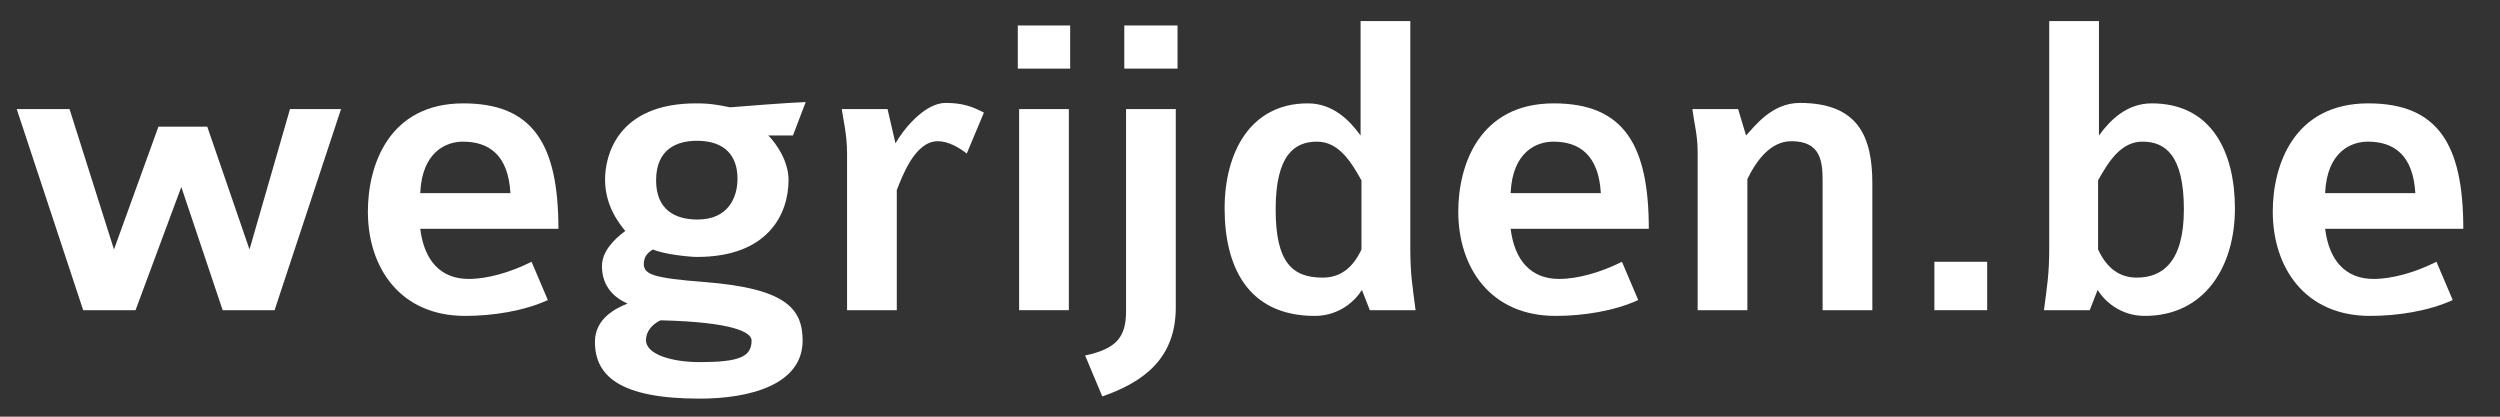
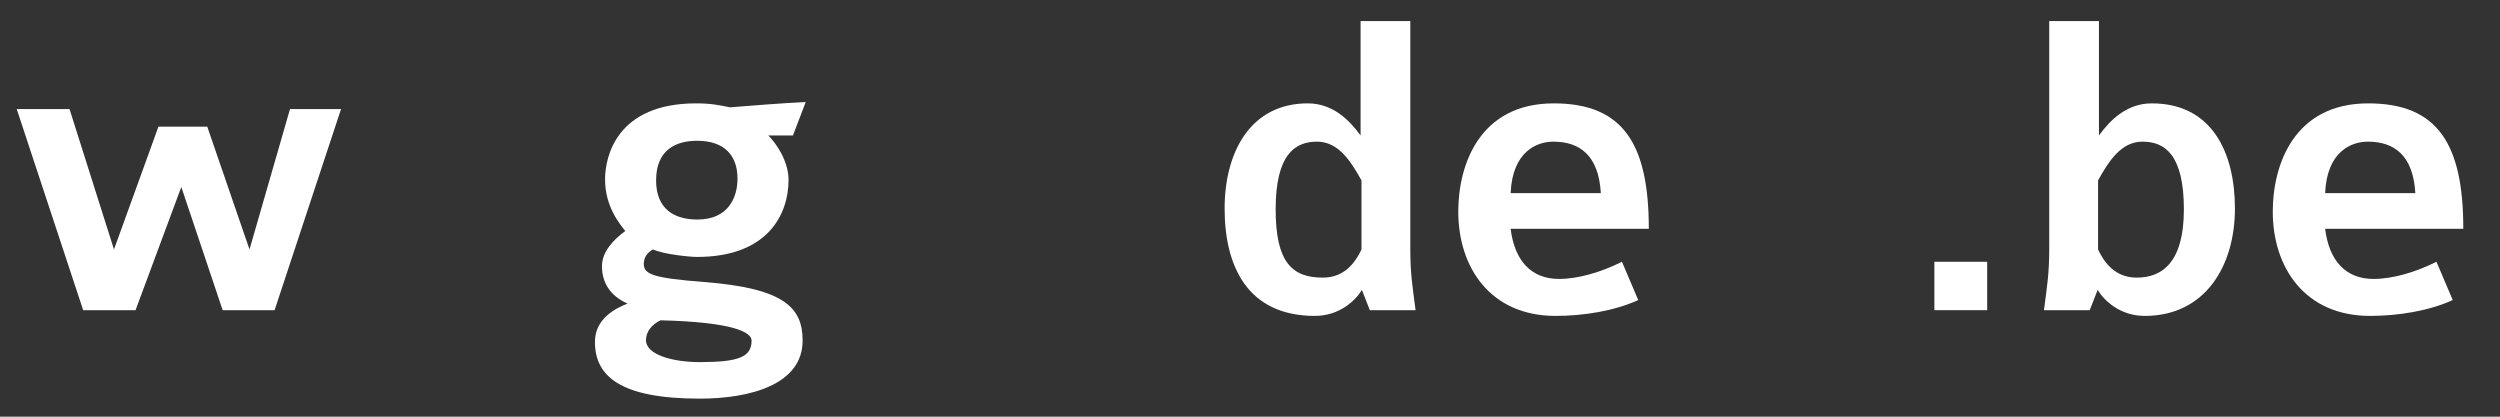
<svg xmlns="http://www.w3.org/2000/svg" width="100%" height="100%" viewBox="0 0 330 55" version="1.1" xml:space="preserve" style="fill-rule:evenodd;clip-rule:evenodd;stroke-linejoin:round;stroke-miterlimit:1.414;">
  <rect x="0" y="0" width="330" height="55" fill="#333333" stroke="none" />
  <g transform="matrix(1.117,0,0,1.117,-12.586,-0.871)">
    <path d="M51.569,13.671L45.537,13.671L40.753,30.259L35.761,15.751L29.989,15.751L24.737,30.259L19.485,13.671L13.245,13.671L21.097,37.435L27.285,37.435L32.693,22.875L37.581,37.435L43.717,37.435L51.569,13.671Z" style="fill:white;fill-rule:nonzero;" />
-     <path d="M77.257,27.815C77.257,17.883 74.293,12.995 66.025,12.995C57.237,12.995 54.741,20.275 54.741,25.787C54.741,32.391 58.537,38.111 66.233,38.111C69.509,38.111 73.149,37.539 76.009,36.239L74.085,31.715C71.589,32.963 68.885,33.743 66.649,33.743C63.373,33.743 61.397,31.611 60.929,27.815L77.257,27.815ZM71.589,23.603L60.929,23.603C61.137,18.663 64.049,17.519 65.973,17.519C69.041,17.519 71.329,19.079 71.589,23.603Z" style="fill:white;fill-rule:nonzero;" />
    <path d="M106.481,12.839C103.985,12.943 99.461,13.307 97.537,13.463C96.237,13.203 95.301,12.995 93.533,12.995C84.173,12.995 82.769,19.235 82.769,21.991C82.769,25.215 84.537,27.295 85.161,28.075C83.757,29.115 82.405,30.519 82.405,32.235C82.405,34.159 83.341,35.719 85.421,36.655C84.121,37.175 81.573,38.371 81.573,41.179C81.573,45.183 84.485,47.887 93.949,47.887C99.929,47.887 106.117,46.223 106.117,41.023C106.117,37.123 103.933,34.835 94.469,34.107C88.541,33.639 87.345,33.223 87.345,31.975C87.345,31.091 87.865,30.571 88.437,30.259C89.685,30.831 92.753,31.143 93.637,31.143C102.009,31.143 104.453,26.099 104.453,22.043C104.453,19.807 102.997,17.727 102.061,16.791L104.973,16.791L106.481,12.839ZM98.421,21.887C98.421,24.123 97.329,26.723 93.689,26.723C90.933,26.723 88.801,25.475 88.801,22.095C88.801,18.403 91.245,17.415 93.637,17.415C96.861,17.415 98.421,19.131 98.421,21.887ZM100.085,41.023C100.085,42.947 98.629,43.571 93.949,43.571C90.725,43.571 87.605,42.687 87.605,40.971C87.605,40.035 88.229,39.151 89.321,38.631C97.901,38.839 100.085,40.035 100.085,41.023Z" style="fill:white;fill-rule:nonzero;" />
-     <path d="M127.541,14.087C126.137,13.359 124.993,12.943 123.017,12.943C120.469,12.943 117.921,16.219 117.089,17.727L116.153,13.671L110.745,13.671C110.901,14.867 111.369,16.635 111.369,18.975L111.369,37.435L117.245,37.435L117.245,23.239C117.817,21.835 119.325,17.467 122.081,17.467C123.381,17.467 124.629,18.247 125.513,18.923L127.541,14.087Z" style="fill:white;fill-rule:nonzero;" />
-     <path d="M137.733,8.887L137.733,3.791L131.545,3.791L131.545,8.887L137.733,8.887ZM137.577,37.435L137.577,13.671L131.701,13.671L131.701,37.435L137.577,37.435Z" style="fill:white;fill-rule:nonzero;" />
-     <path d="M150.421,8.887L150.421,3.791L144.129,3.791L144.129,8.887L150.421,8.887ZM150.213,37.123L150.213,13.671L144.337,13.671L144.337,37.591C144.337,40.659 143.141,42.011 139.501,42.791L141.529,47.627C146.313,45.963 150.213,43.207 150.213,37.123Z" style="fill:white;fill-rule:nonzero;" />
    <path d="M178.553,37.435C178.189,34.627 177.929,33.171 177.929,30.155L177.929,3.271L172.053,3.271L172.053,16.791C170.701,14.919 168.725,12.995 165.813,12.995C159.001,12.995 155.985,18.819 155.985,25.423C155.985,32.235 158.689,38.111 166.645,38.111C169.609,38.111 171.481,36.239 172.209,35.043L173.145,37.435L178.553,37.435ZM172.157,30.259C171.117,32.495 169.609,33.587 167.581,33.587C163.993,33.587 162.017,31.819 162.017,25.527C162.017,19.079 164.253,17.519 166.905,17.519C169.453,17.519 170.909,19.859 172.157,22.095L172.157,30.259Z" style="fill:white;fill-rule:nonzero;" />
    <path d="M206.113,27.815C206.113,17.883 203.149,12.995 194.881,12.995C186.093,12.995 183.597,20.275 183.597,25.787C183.597,32.391 187.393,38.111 195.089,38.111C198.365,38.111 202.005,37.539 204.865,36.239L202.941,31.715C200.445,32.963 197.741,33.743 195.505,33.743C192.229,33.743 190.253,31.611 189.785,27.815L206.113,27.815ZM200.445,23.603L189.785,23.603C189.993,18.663 192.905,17.519 194.829,17.519C197.897,17.519 200.185,19.079 200.445,23.603Z" style="fill:white;fill-rule:nonzero;" />
-     <path d="M232.529,37.435L232.529,22.459C232.529,16.999 230.917,12.943 223.949,12.943C220.621,12.943 218.593,15.751 217.605,16.791L216.669,13.671L211.261,13.671C211.469,15.335 211.885,16.739 211.885,18.715L211.885,37.435L217.761,37.435L217.761,21.939C218.853,19.703 220.517,17.467 222.961,17.467C226.445,17.467 226.653,19.859 226.653,22.199L226.653,37.435L232.529,37.435Z" style="fill:white;fill-rule:nonzero;" />
    <rect x="239.861" y="31.715" width="6.24" height="5.72" style="fill:white;fill-rule:nonzero;" />
    <path d="M275.377,25.423C275.377,18.819 272.673,12.995 265.549,12.995C262.637,12.995 260.661,14.919 259.309,16.791L259.309,3.271L253.433,3.271L253.433,30.155C253.433,33.171 253.173,34.627 252.809,37.435L258.217,37.435L259.153,35.043C259.881,36.239 261.753,38.111 264.717,38.111C271.841,38.111 275.377,32.235 275.377,25.423ZM269.345,25.527C269.345,31.819 266.745,33.587 263.781,33.587C261.753,33.587 260.245,32.495 259.205,30.259L259.205,22.095C260.453,19.859 261.909,17.519 264.457,17.519C267.109,17.519 269.345,19.079 269.345,25.527Z" style="fill:white;fill-rule:nonzero;" />
    <path d="M302.365,27.815C302.365,17.883 299.401,12.995 291.133,12.995C282.345,12.995 279.849,20.275 279.849,25.787C279.849,32.391 283.645,38.111 291.341,38.111C294.617,38.111 298.257,37.539 301.117,36.239L299.193,31.715C296.697,32.963 293.993,33.743 291.757,33.743C288.481,33.743 286.505,31.611 286.037,27.815L302.365,27.815ZM296.697,23.603L286.037,23.603C286.245,18.663 289.157,17.519 291.081,17.519C294.149,17.519 296.437,19.079 296.697,23.603Z" style="fill:white;fill-rule:nonzero;" />
  </g>
</svg>